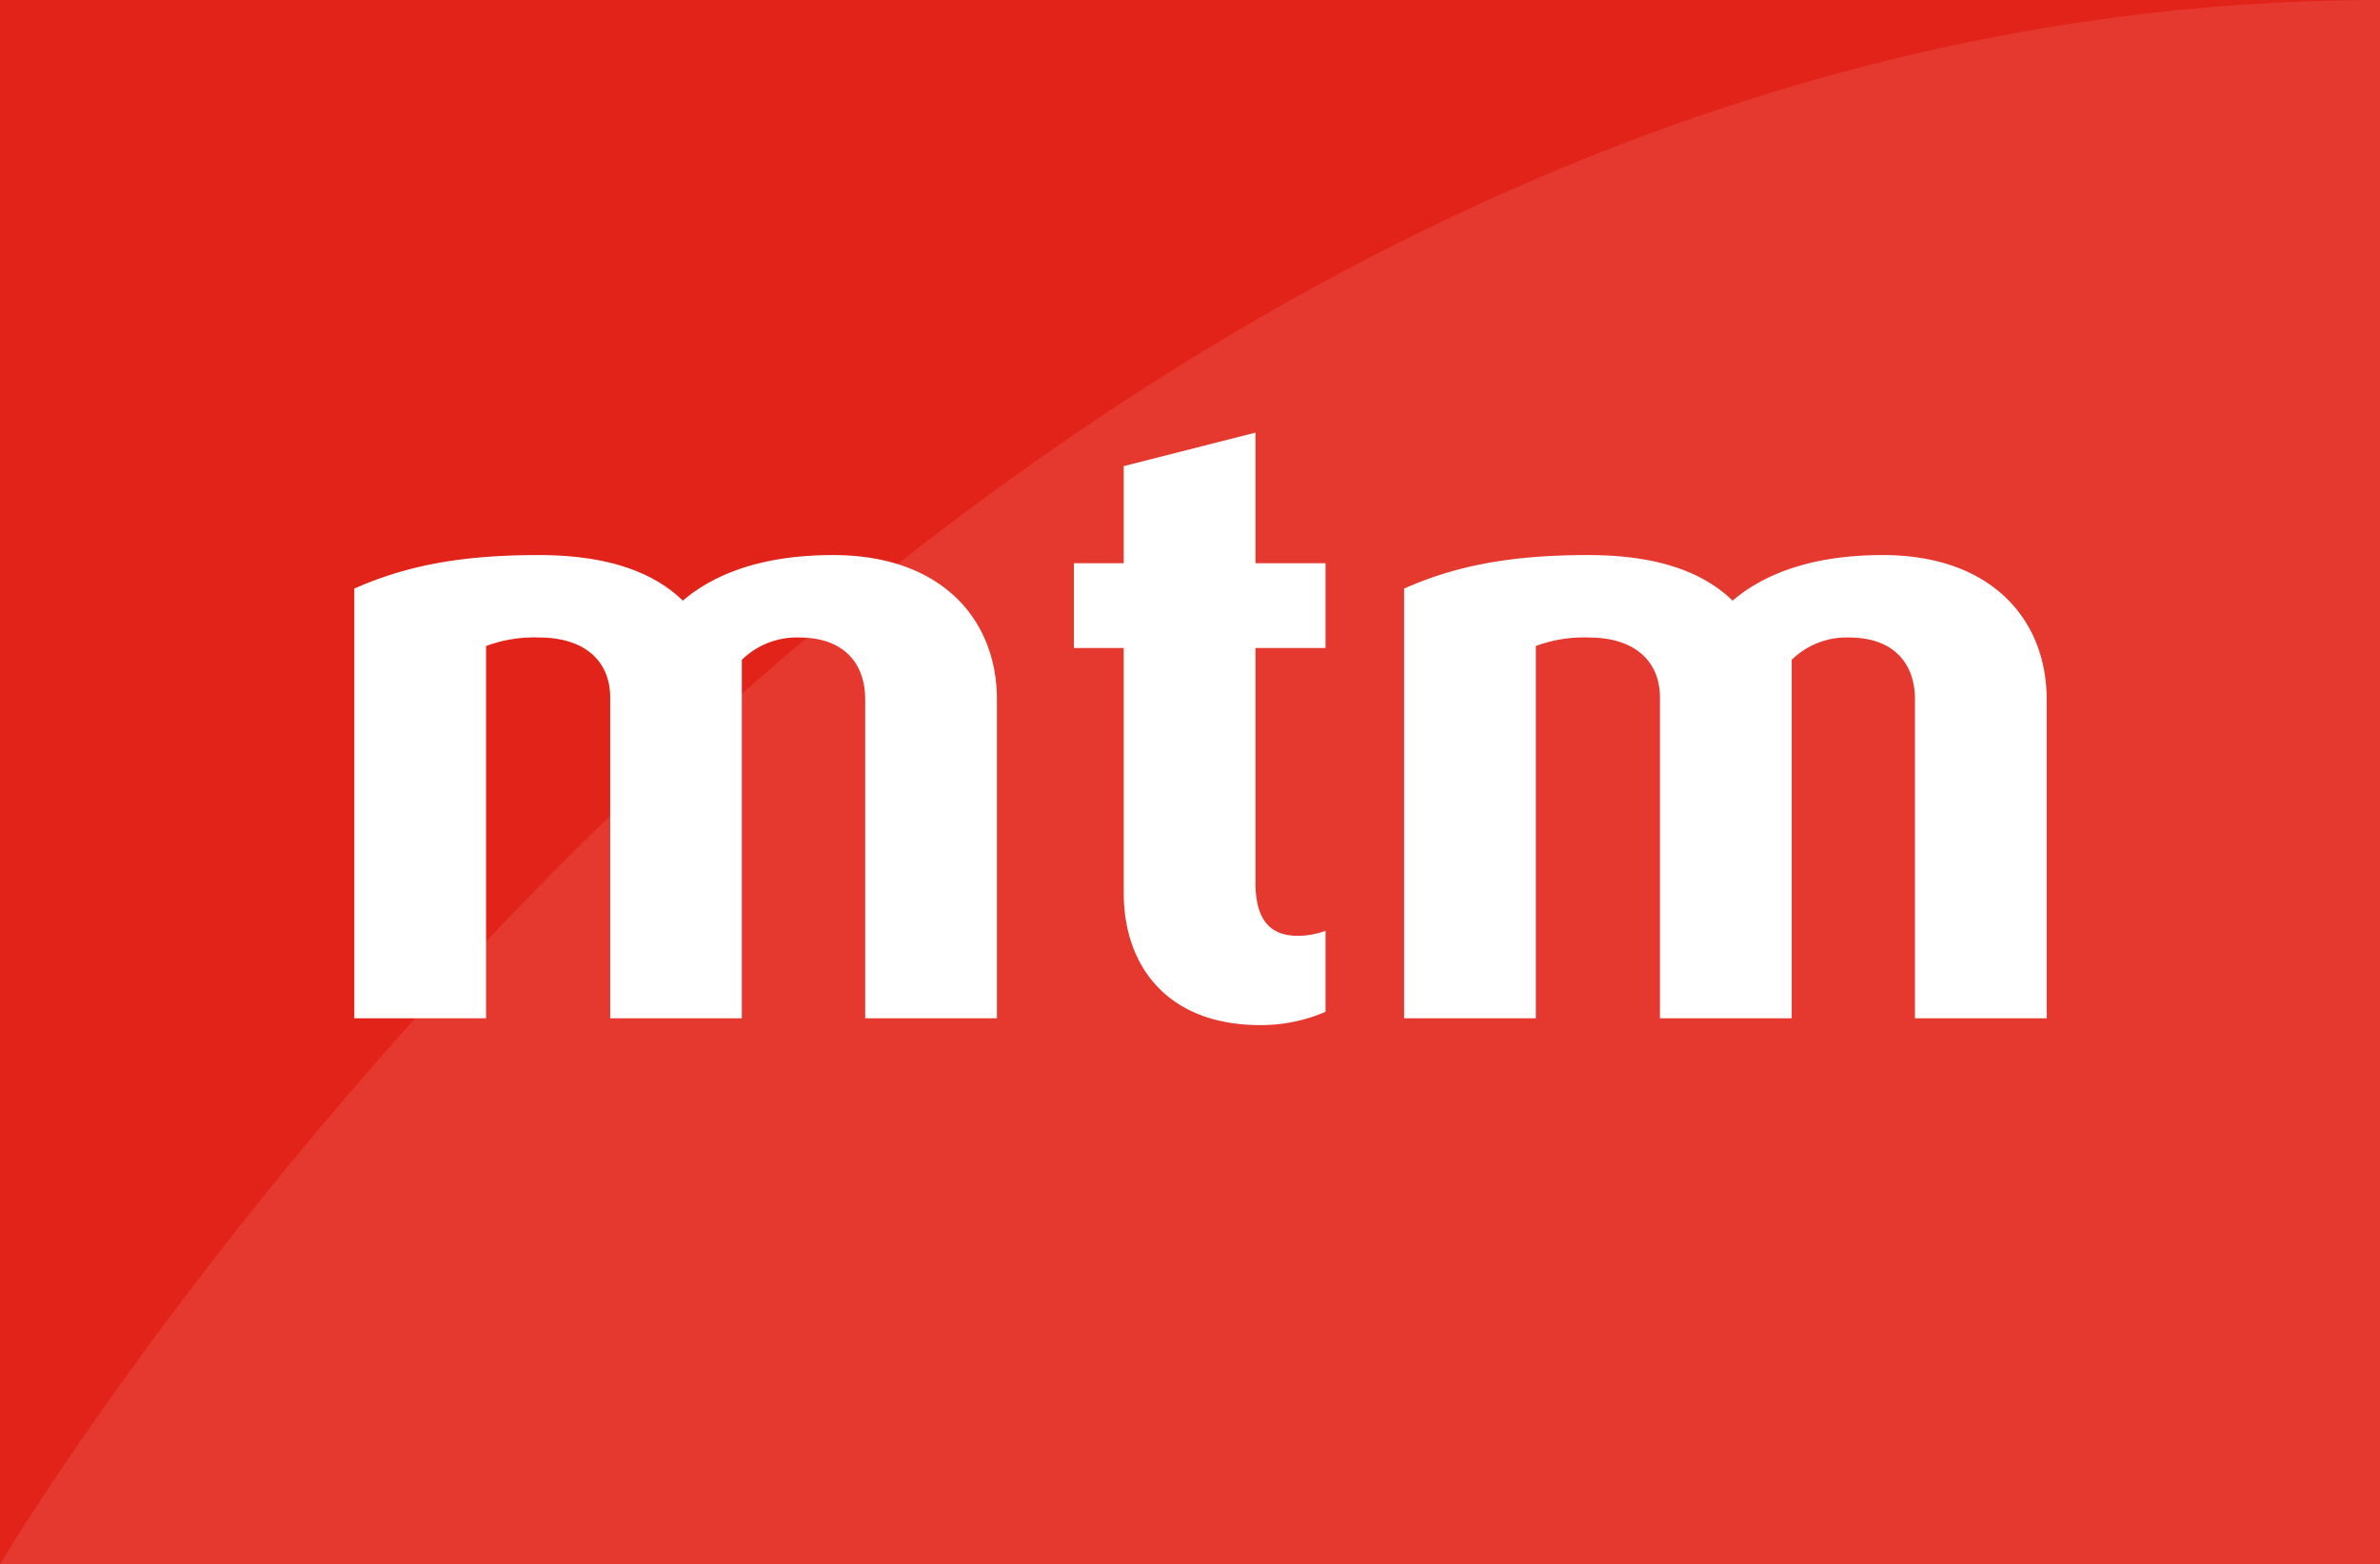
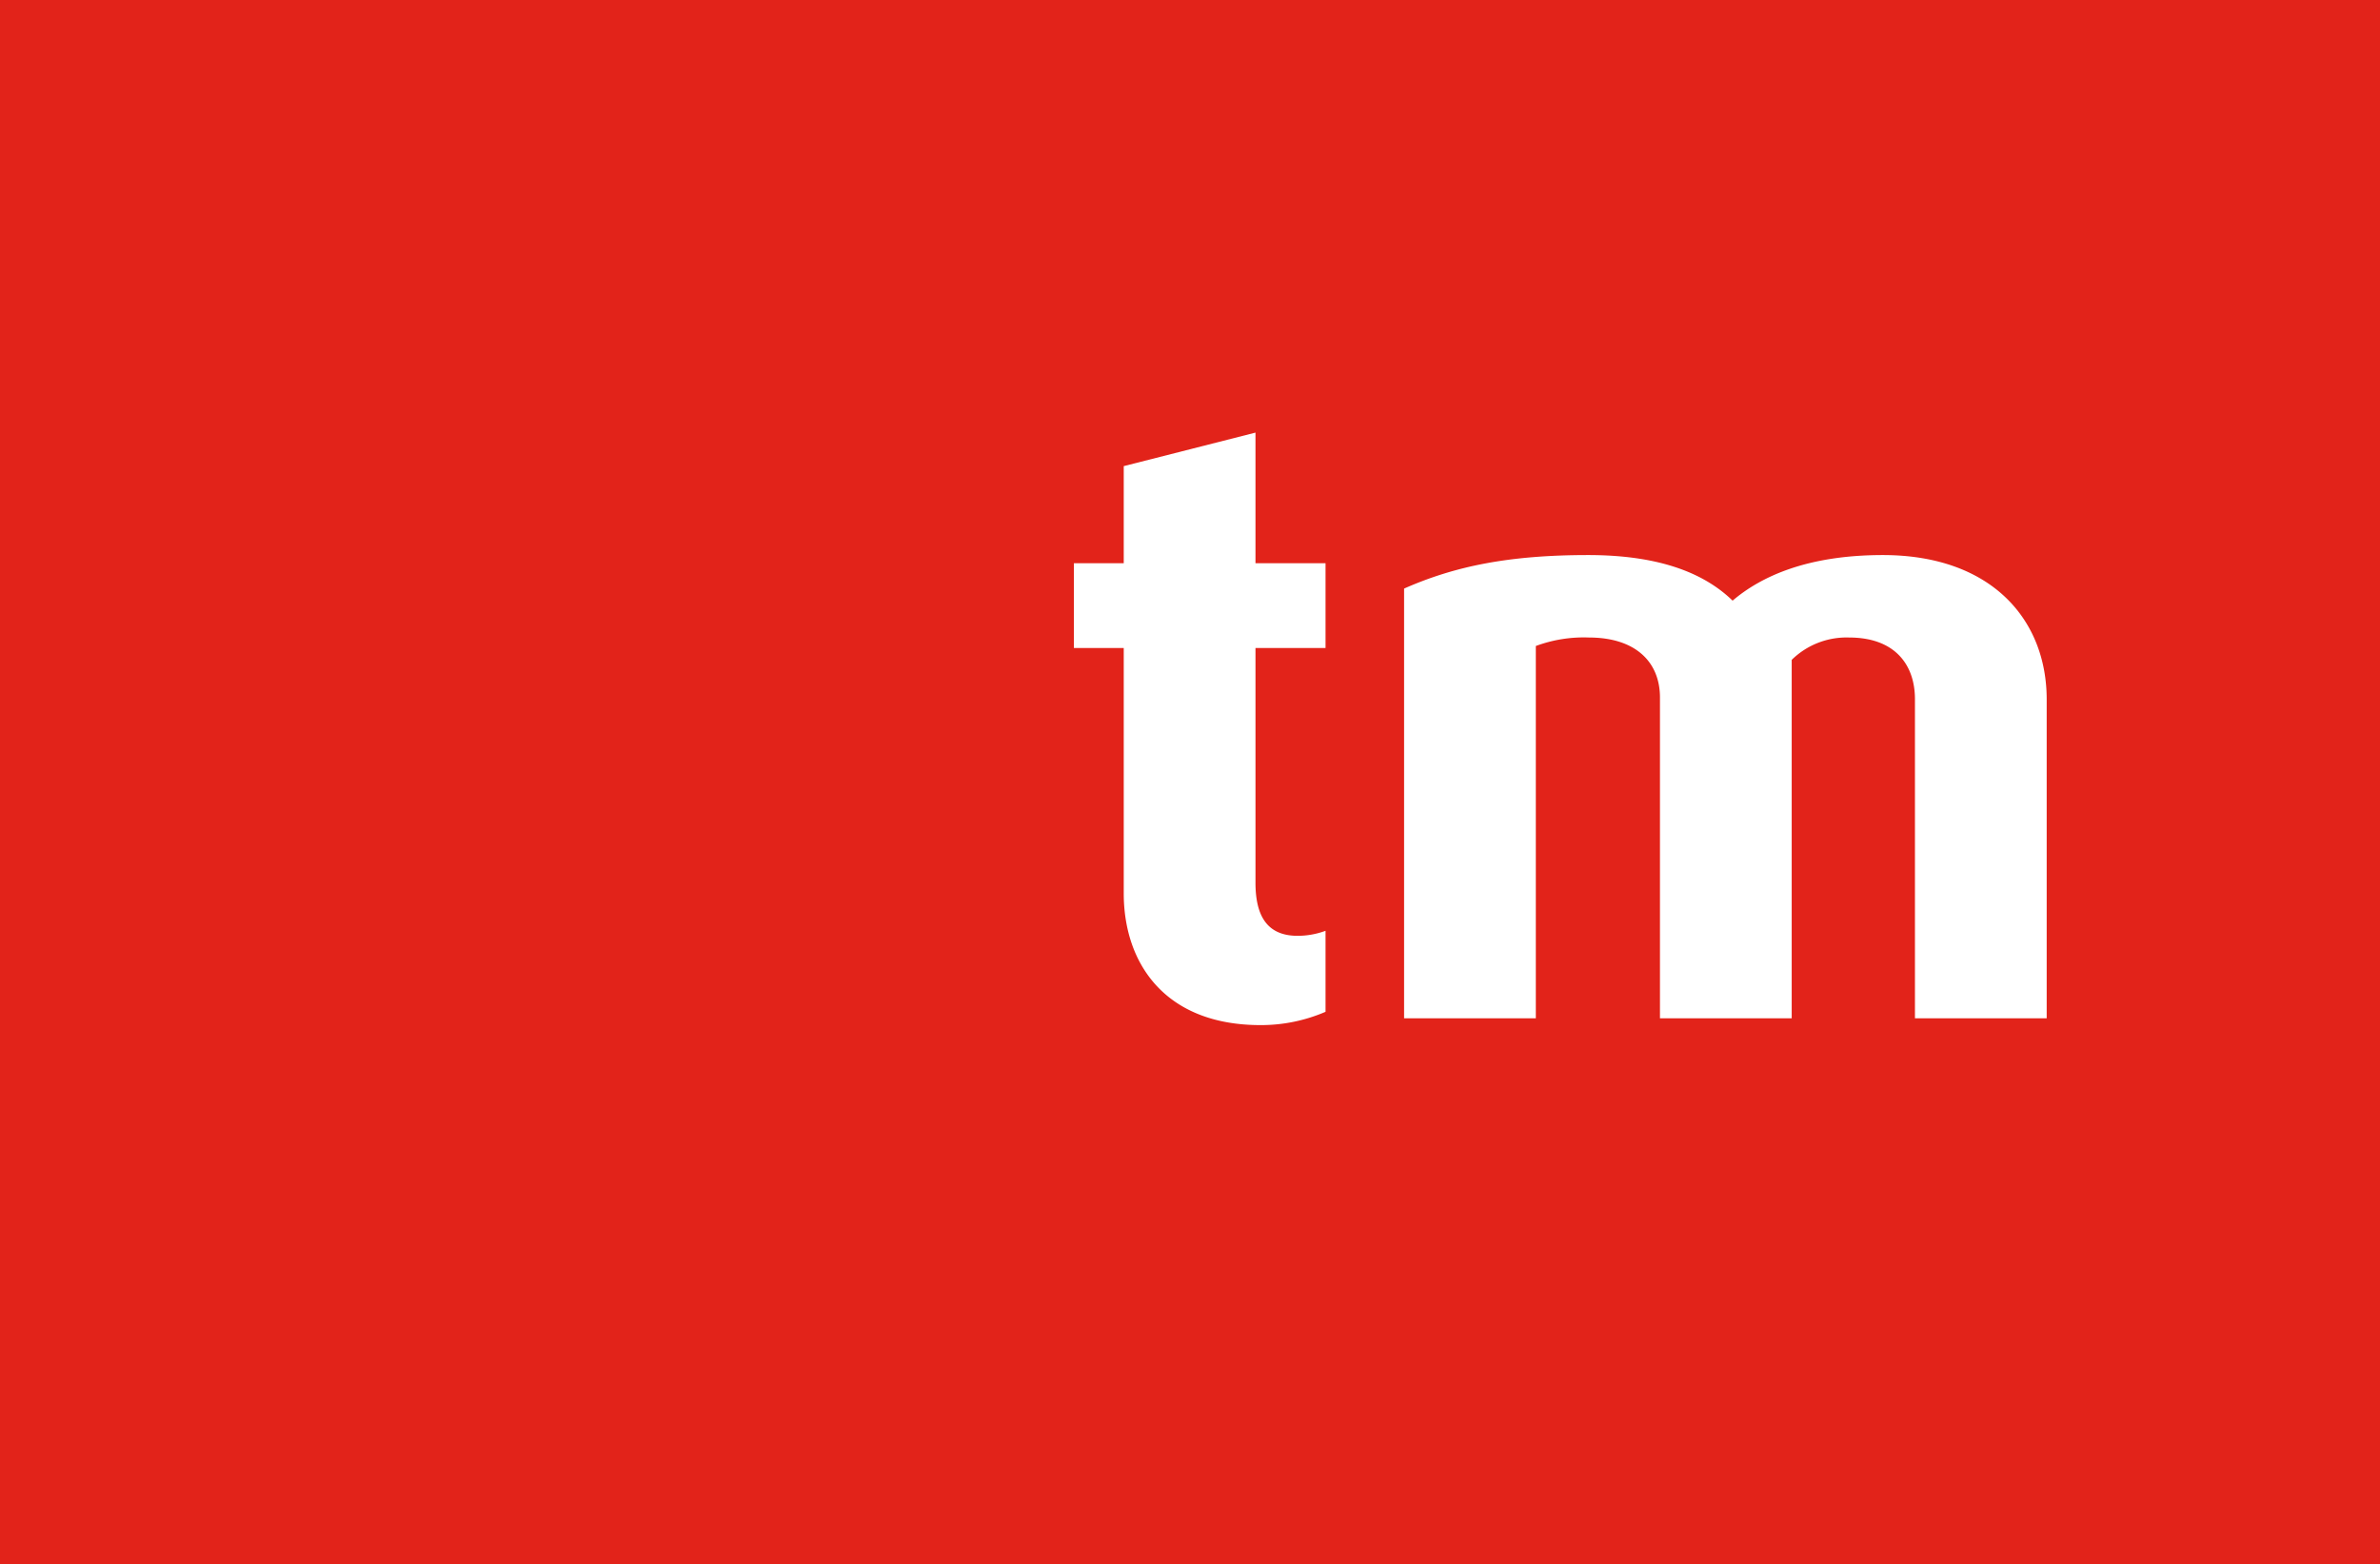
<svg xmlns="http://www.w3.org/2000/svg" id="Layer_1" data-name="Layer 1" viewBox="0 0 213 140" width="213" height="140">
  <defs>
    <style>.cls-1{fill:#e2231a;}.cls-2,.cls-3{fill:#fff;}.cls-2{opacity:0.1;}</style>
  </defs>
  <title>logo</title>
  <rect class="cls-1" width="213" height="140" />
-   <path class="cls-2" d="M213,140H0S83,0,213,0V140Z" />
-   <path class="cls-3" d="M77.43,91.14V62.58c0-3.1-1.81-5.52-5.9-5.52a7,7,0,0,0-5.14,2V91.14H54.61V62.43c0-3.25-2.27-5.37-6.35-5.37a12.32,12.32,0,0,0-4.76.76V91.14H31.71V52.68c4.53-2,9.37-3,16.48-3,6.73,0,10.58,1.81,12.92,4.08,2.57-2.19,6.73-4.08,13.45-4.08,9.67,0,14.66,5.74,14.66,12.92V91.14H77.43Z" />
  <path class="cls-3" d="M112.81,91.75c-8.54,0-12.24-5.52-12.24-11.79V58H96.11V50.41h4.46V41.72l11.79-3V50.41h6.27V58h-6.27v21c0,3.1,1.13,4.76,3.78,4.76a7.27,7.27,0,0,0,2.49-.45v7.25A14.58,14.58,0,0,1,112.81,91.75Z" />
  <path class="cls-3" d="M171.38,91.14V62.58c0-3.1-1.81-5.52-5.89-5.52a7,7,0,0,0-5.14,2V91.14H148.56V62.43c0-3.25-2.27-5.37-6.35-5.37a12.32,12.32,0,0,0-4.76.76V91.14H125.66V52.68c4.53-2,9.37-3,16.48-3,6.73,0,10.58,1.81,12.92,4.08,2.57-2.19,6.73-4.08,13.45-4.08,9.67,0,14.66,5.74,14.66,12.92V91.14H171.38Z" />
</svg>